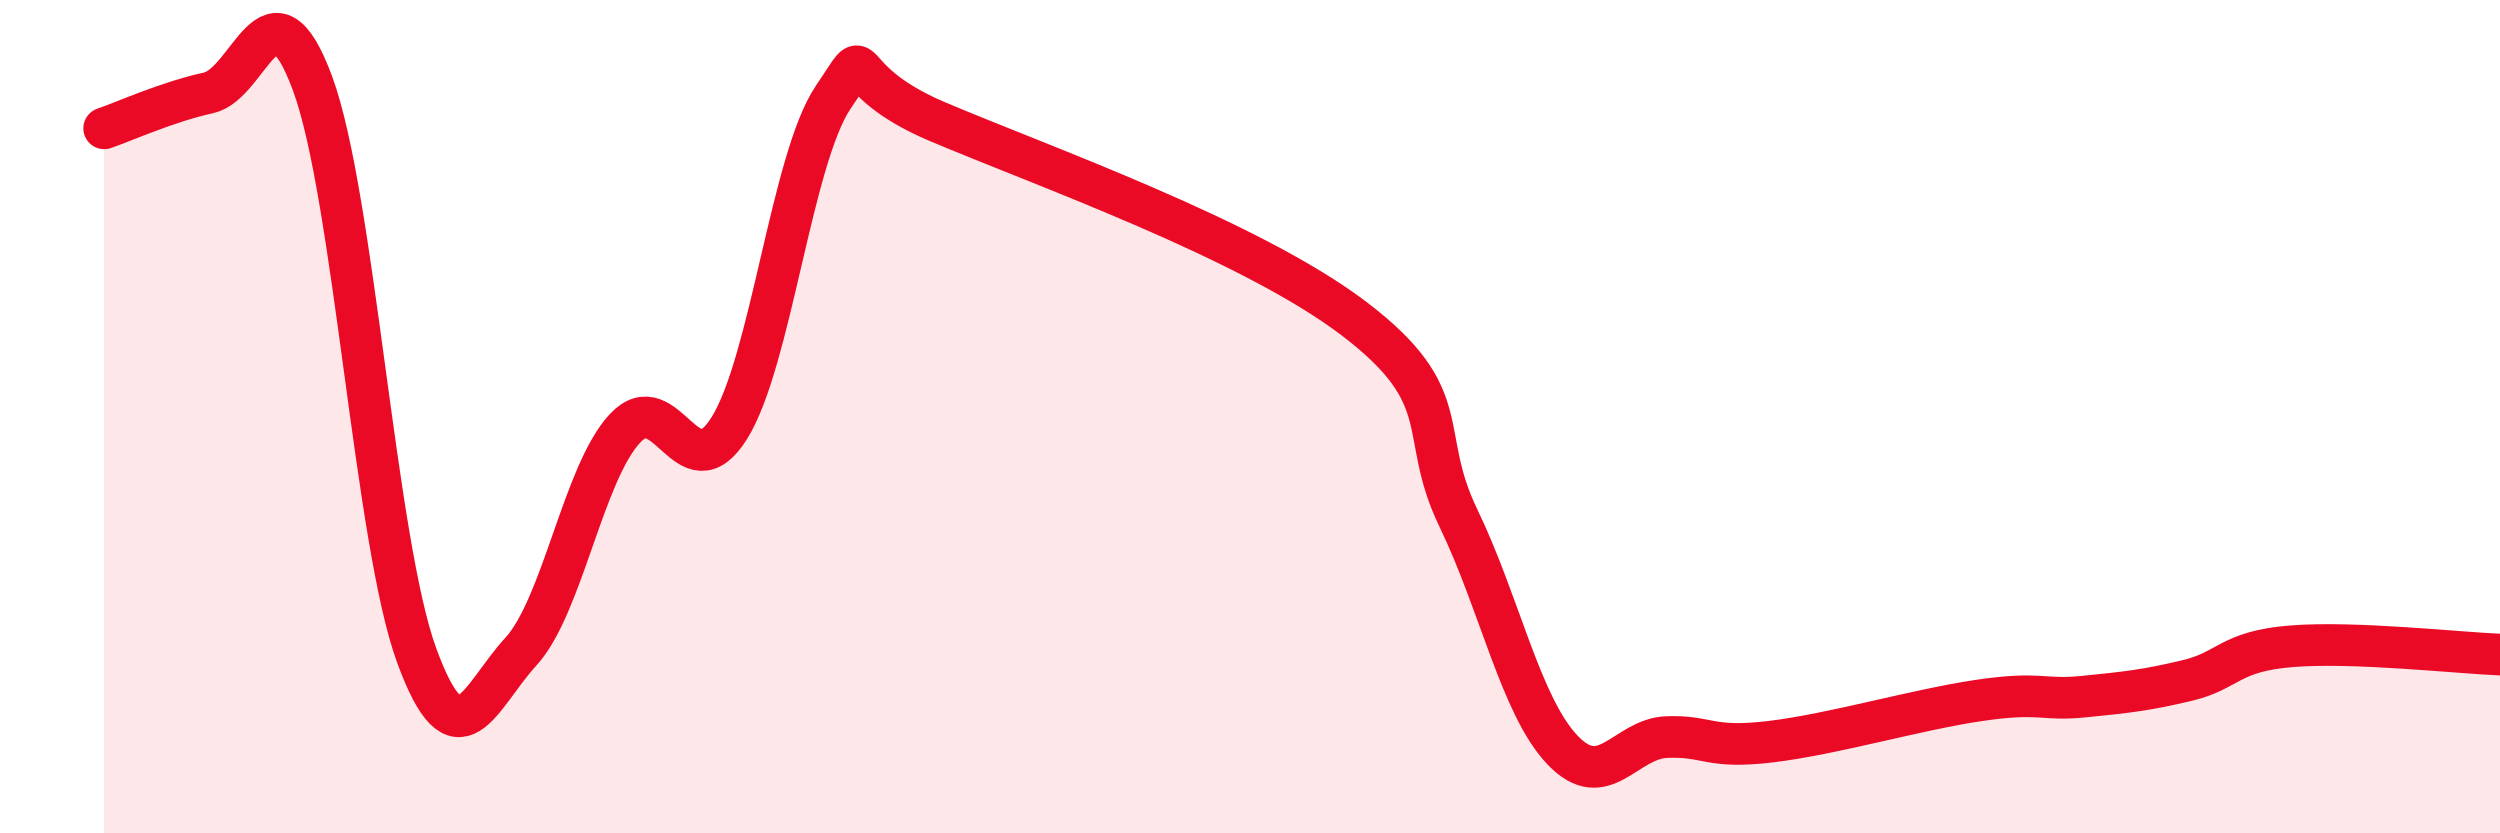
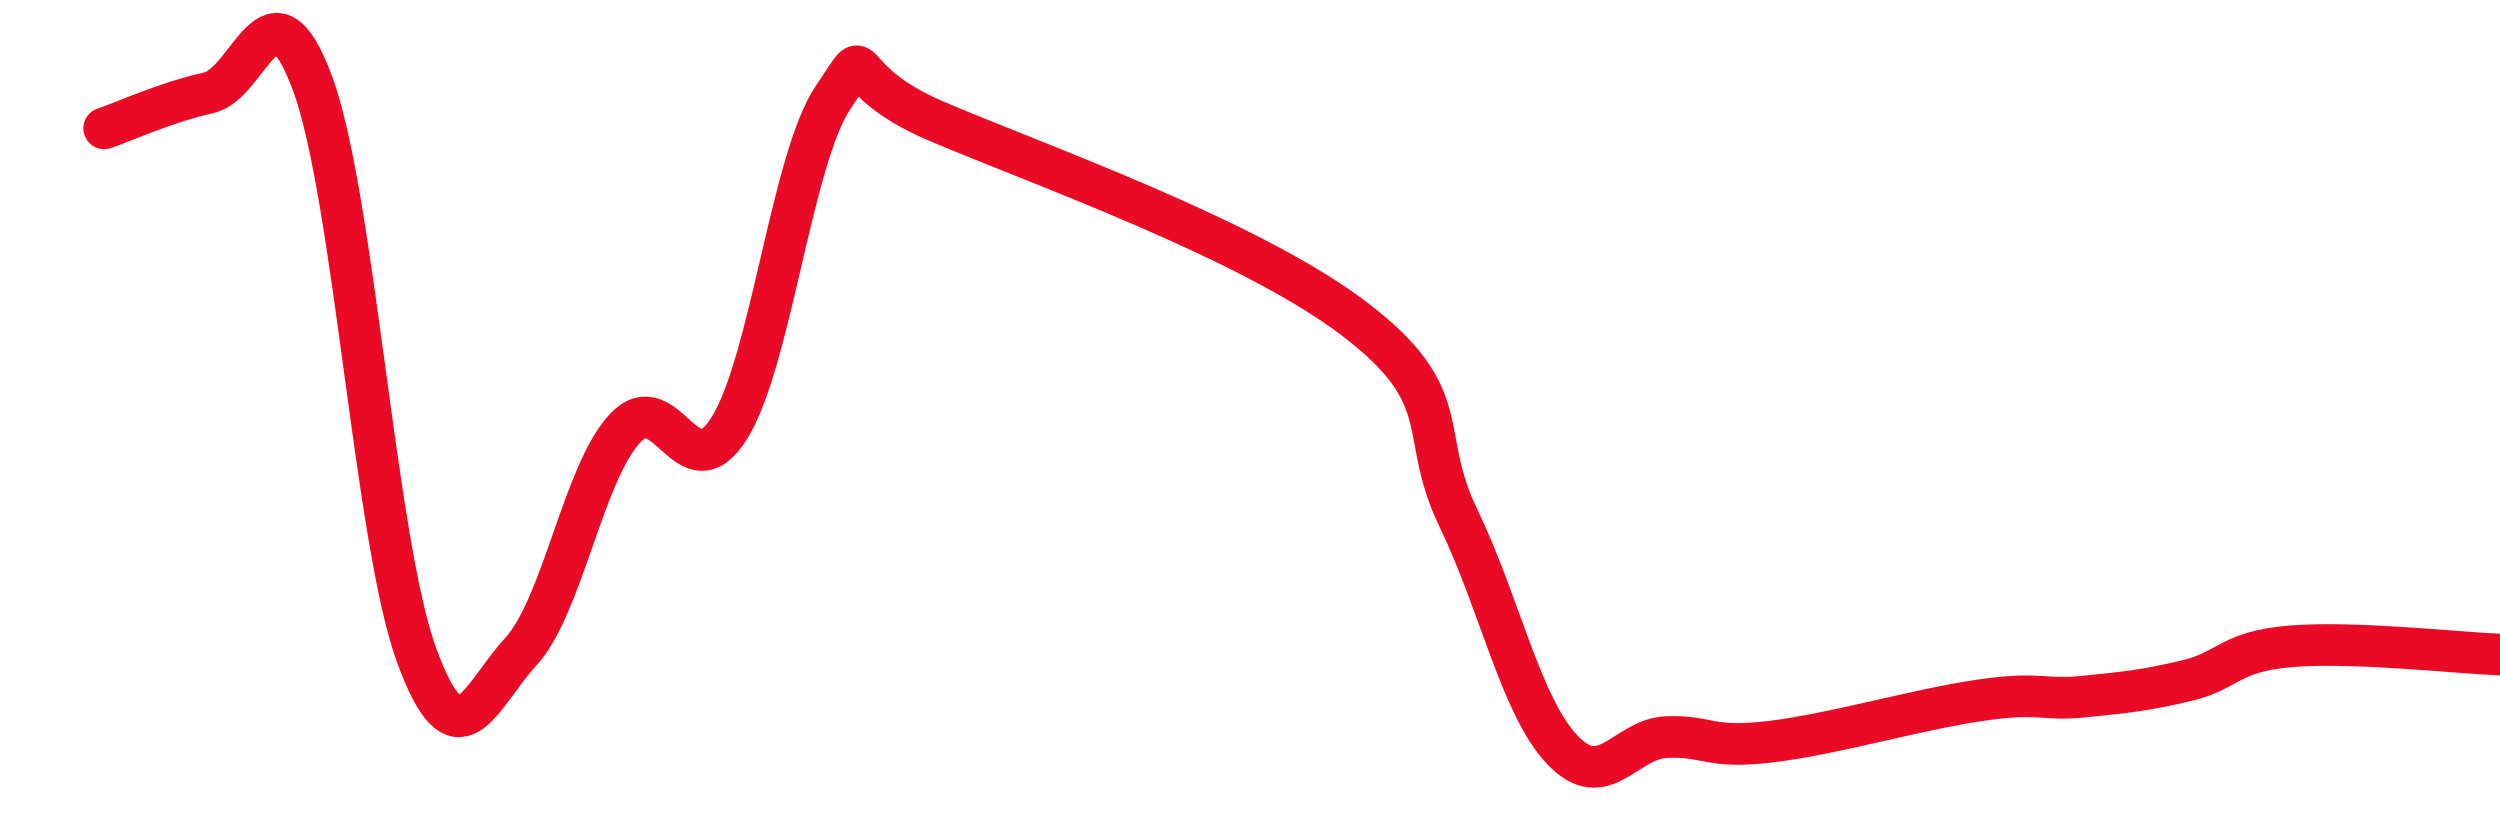
<svg xmlns="http://www.w3.org/2000/svg" width="60" height="20" viewBox="0 0 60 20">
-   <path d="M 2.5,3.08 C 3,2.91 4,2.45 5,2.23 C 6,2.01 6.5,-0.7 7.5,2 C 8.5,4.7 9,13 10,15.73 C 11,18.46 11.5,16.73 12.5,15.64 C 13.5,14.55 14,11.35 15,10.28 C 16,9.21 16.5,11.87 17.5,10.28 C 18.5,8.69 19,3.8 20,2.33 C 21,0.86 20,1.86 22.5,2.92 C 25,3.98 30,5.75 32.5,7.65 C 35,9.55 34,10.36 35,12.43 C 36,14.5 36.5,16.95 37.5,18 C 38.5,19.05 39,17.73 40,17.69 C 41,17.65 41,17.98 42.5,17.8 C 44,17.62 46,17.03 47.5,16.81 C 49,16.59 49,16.82 50,16.72 C 51,16.62 51.5,16.57 52.5,16.33 C 53.5,16.09 53.5,15.63 55,15.51 C 56.5,15.39 59,15.67 60,15.71L60 20L2.5 20Z" fill="#EB0A25" opacity="0.1" stroke-linecap="round" stroke-linejoin="round" />
  <path d="M 2.5,3.08 C 3,2.91 4,2.45 5,2.23 C 6,2.01 6.5,-0.7 7.5,2 C 8.5,4.7 9,13 10,15.73 C 11,18.46 11.5,16.73 12.5,15.64 C 13.5,14.55 14,11.35 15,10.28 C 16,9.21 16.5,11.87 17.5,10.28 C 18.5,8.69 19,3.8 20,2.33 C 21,0.86 20,1.86 22.5,2.92 C 25,3.98 30,5.75 32.5,7.65 C 35,9.55 34,10.36 35,12.43 C 36,14.5 36.5,16.95 37.5,18 C 38.5,19.05 39,17.73 40,17.69 C 41,17.65 41,17.98 42.5,17.8 C 44,17.62 46,17.03 47.5,16.81 C 49,16.59 49,16.82 50,16.72 C 51,16.62 51.5,16.57 52.5,16.33 C 53.5,16.09 53.5,15.63 55,15.51 C 56.5,15.39 59,15.67 60,15.71" stroke="#EB0A25" stroke-width="1" fill="none" stroke-linecap="round" stroke-linejoin="round" />
</svg>